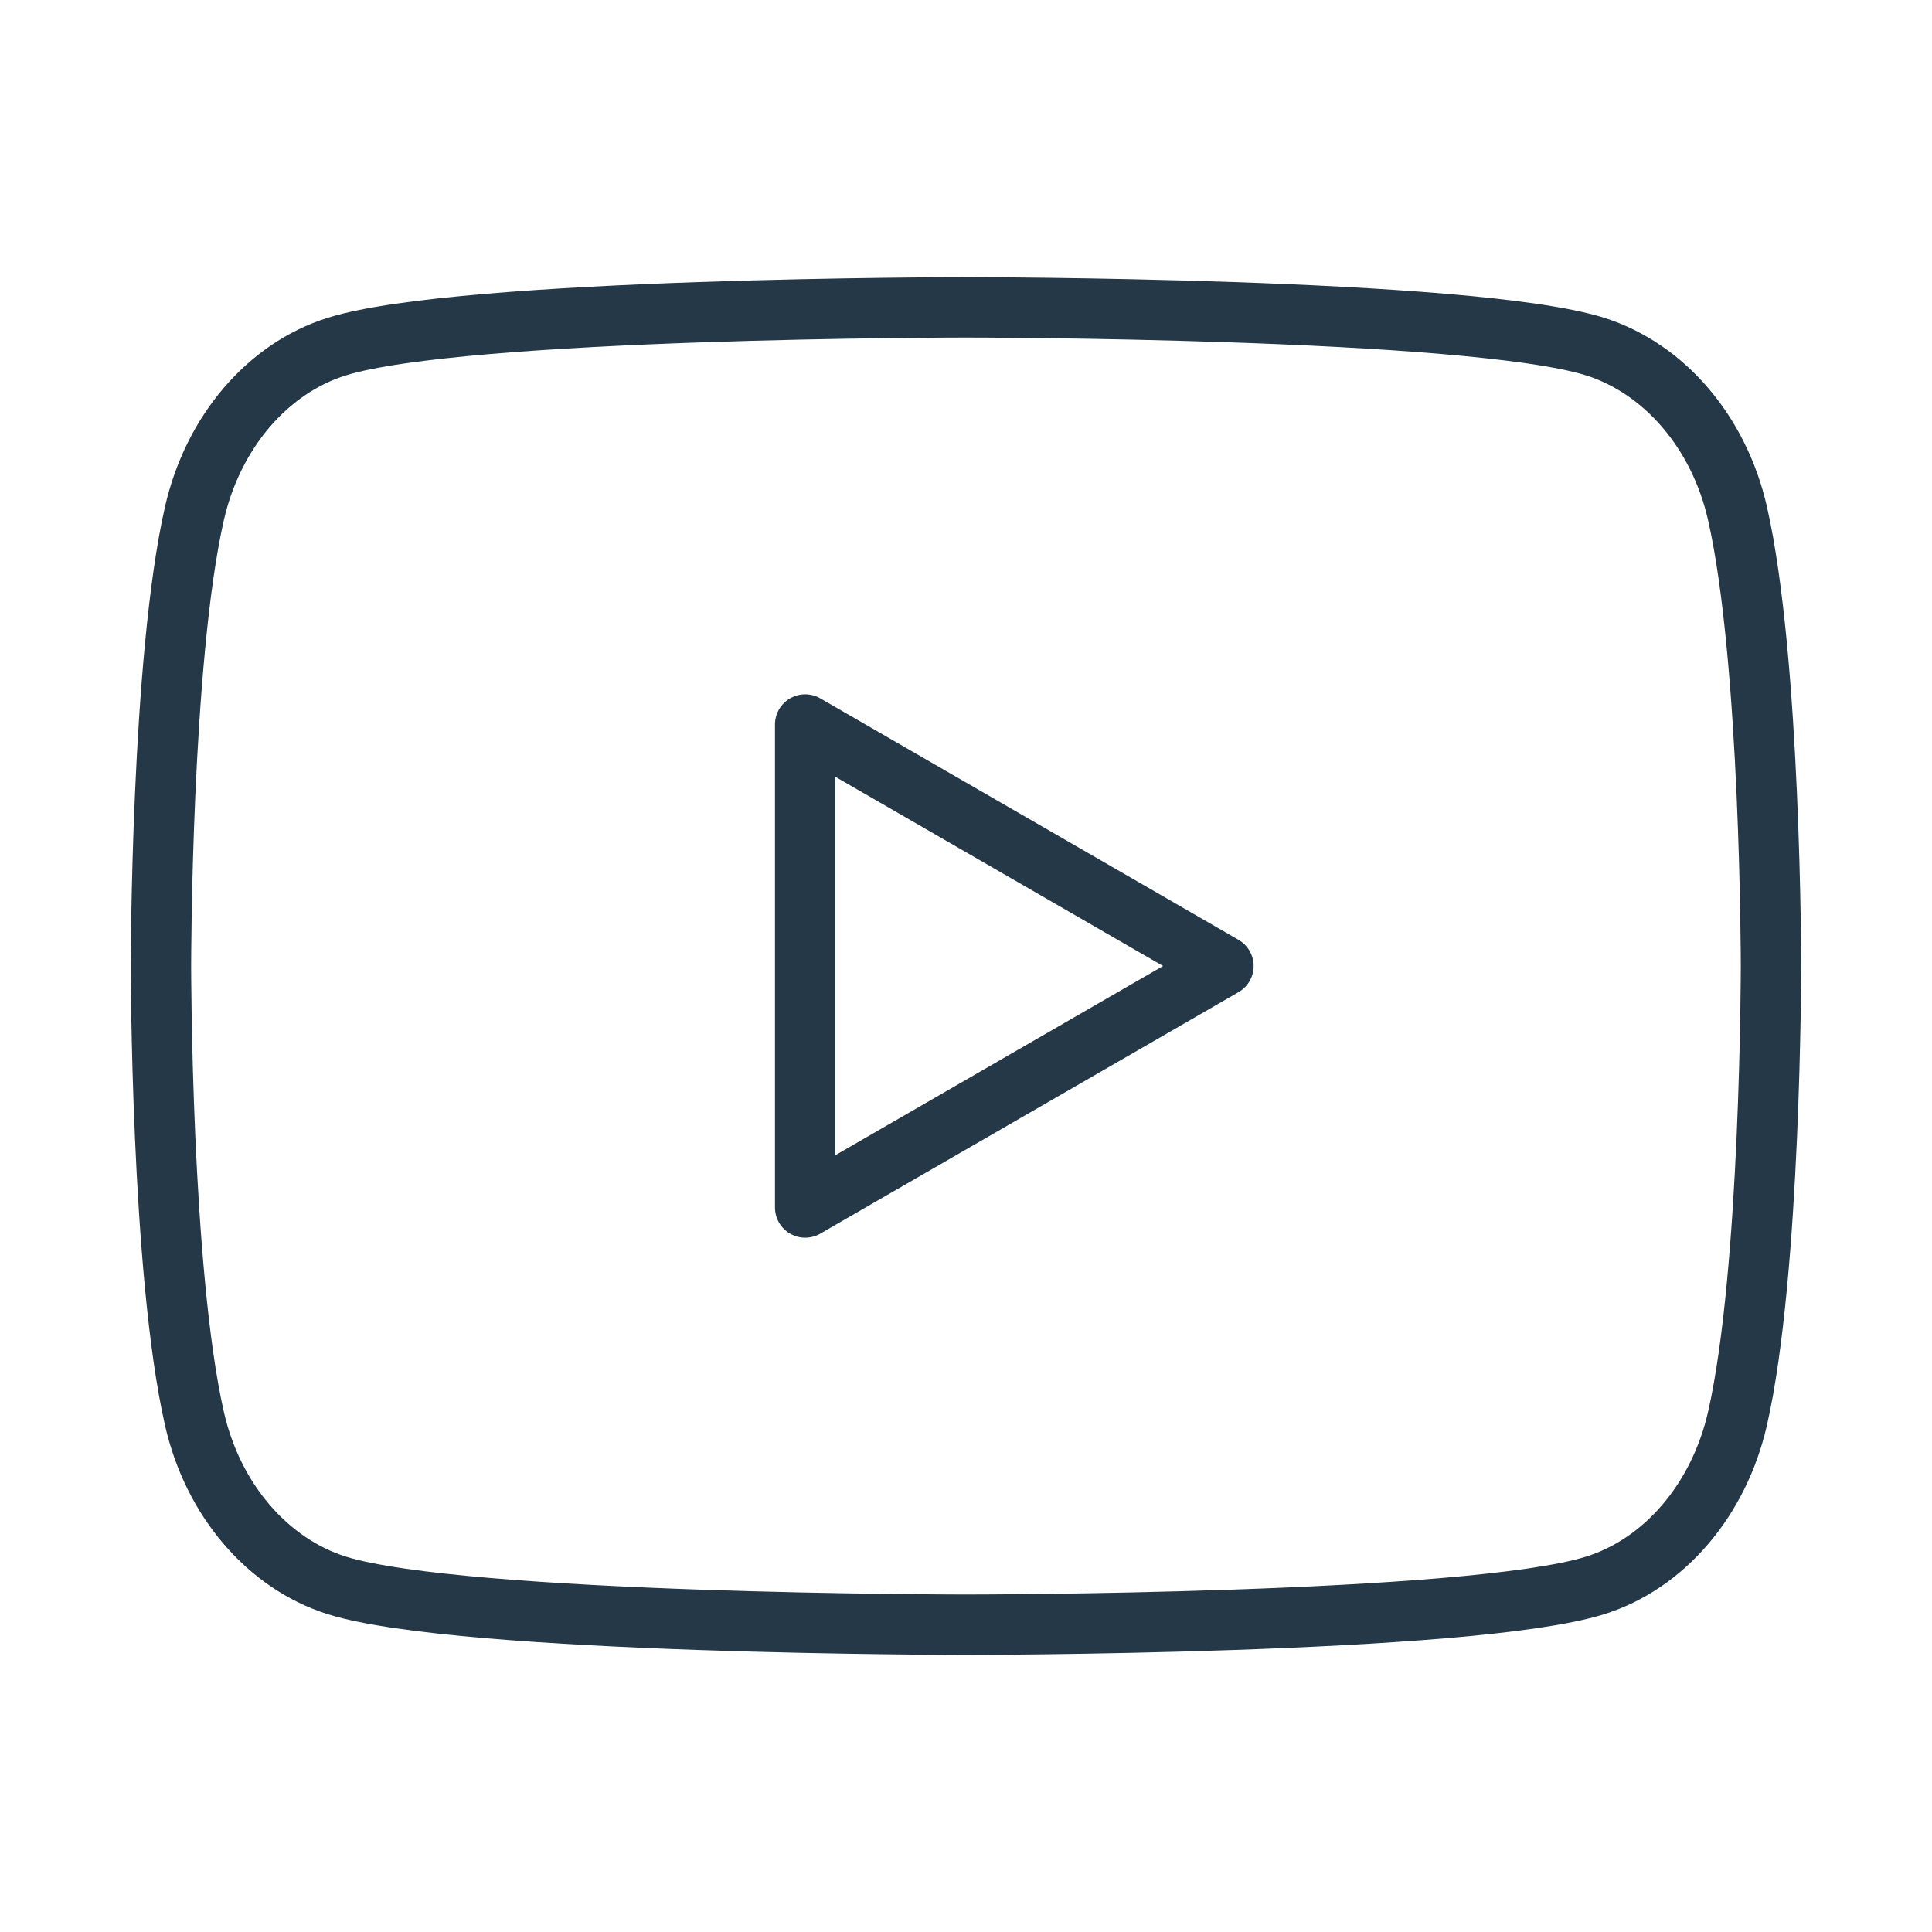
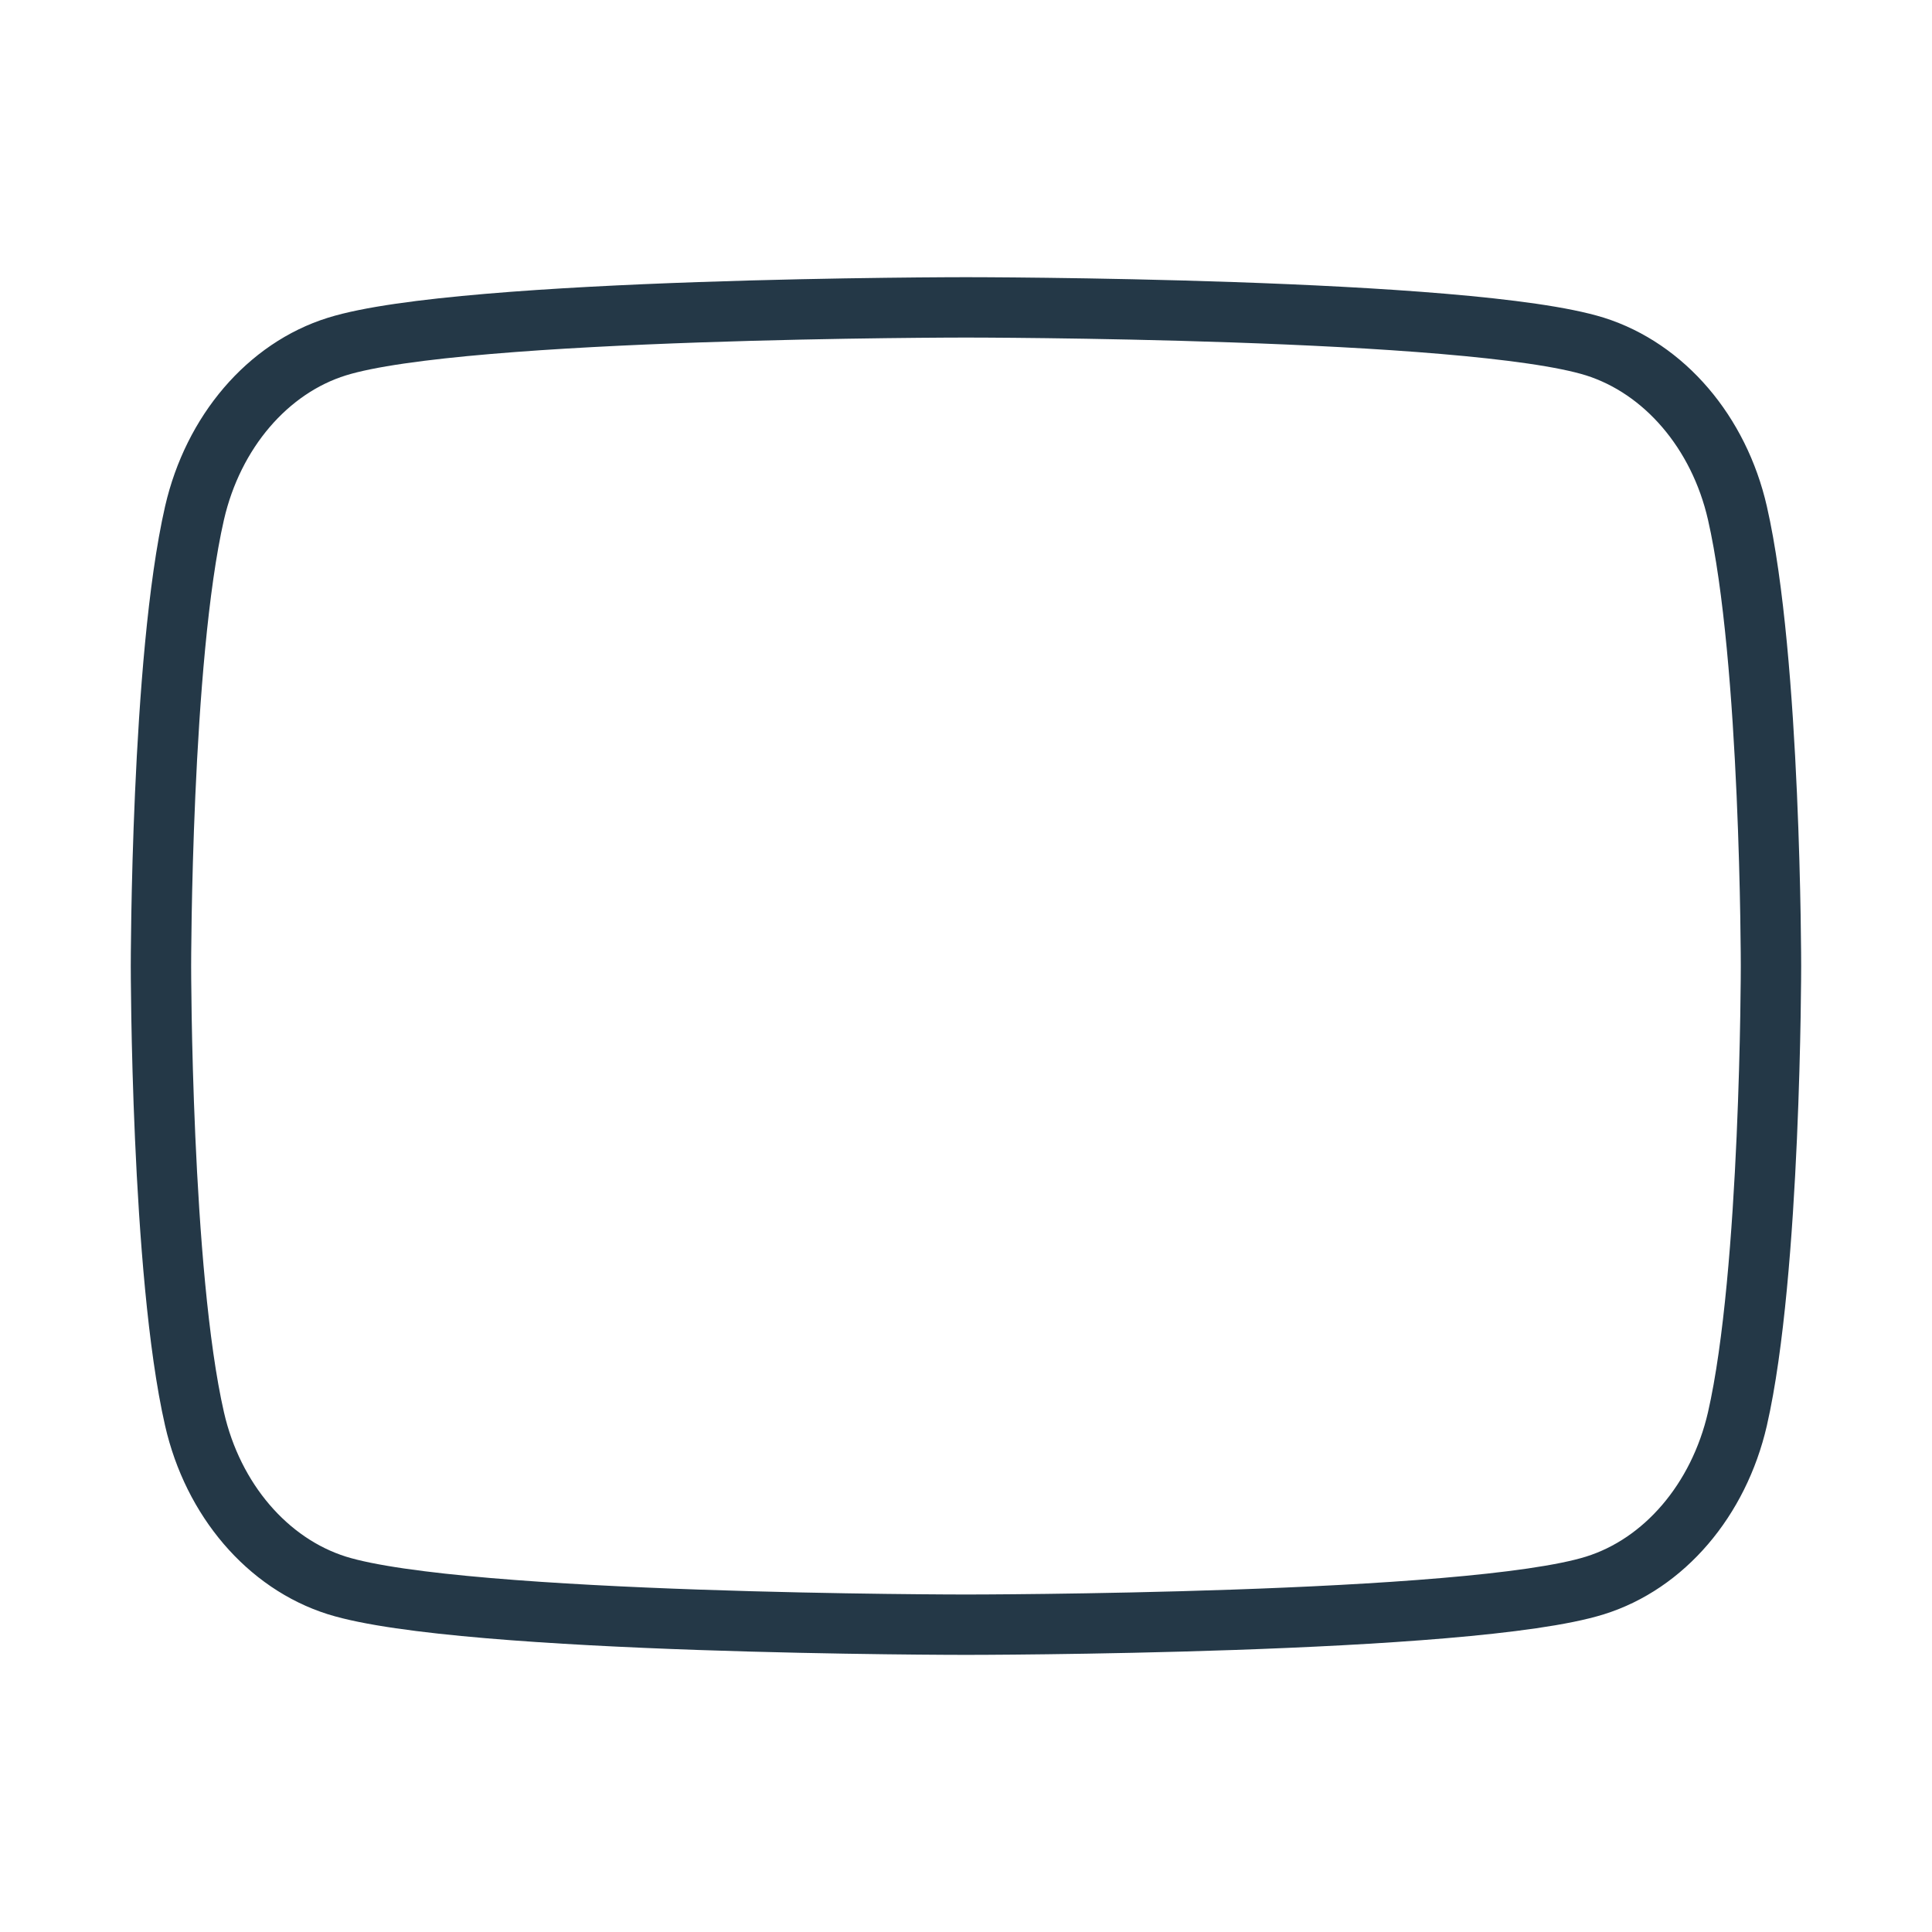
<svg xmlns="http://www.w3.org/2000/svg" width="32" height="32" viewBox="0 0 32 32" fill="none">
  <path fill-rule="evenodd" clip-rule="evenodd" d="M28.777 8.497C28.471 7.159 27.567 6.103 26.418 5.74C24.339 5.091 15.999 5.091 15.999 5.091C15.999 5.091 7.663 5.091 5.581 5.74C4.435 6.097 3.531 7.153 3.222 8.497C2.666 10.927 2.666 16 2.666 16C2.666 16 2.666 21.073 3.222 23.503C3.527 24.841 4.431 25.898 5.581 26.26C7.663 26.91 15.999 26.91 15.999 26.91C15.999 26.91 24.339 26.91 26.418 26.26C27.563 25.903 28.467 24.847 28.777 23.503C29.333 21.073 29.333 16 29.333 16C29.333 16 29.333 10.927 28.777 8.497Z" stroke="#243847" stroke-linecap="round" stroke-linejoin="round" />
-   <path fill-rule="evenodd" clip-rule="evenodd" d="M13.336 20L20.264 16L13.336 12V20Z" stroke="#243847" stroke-linecap="round" stroke-linejoin="round" />
</svg>